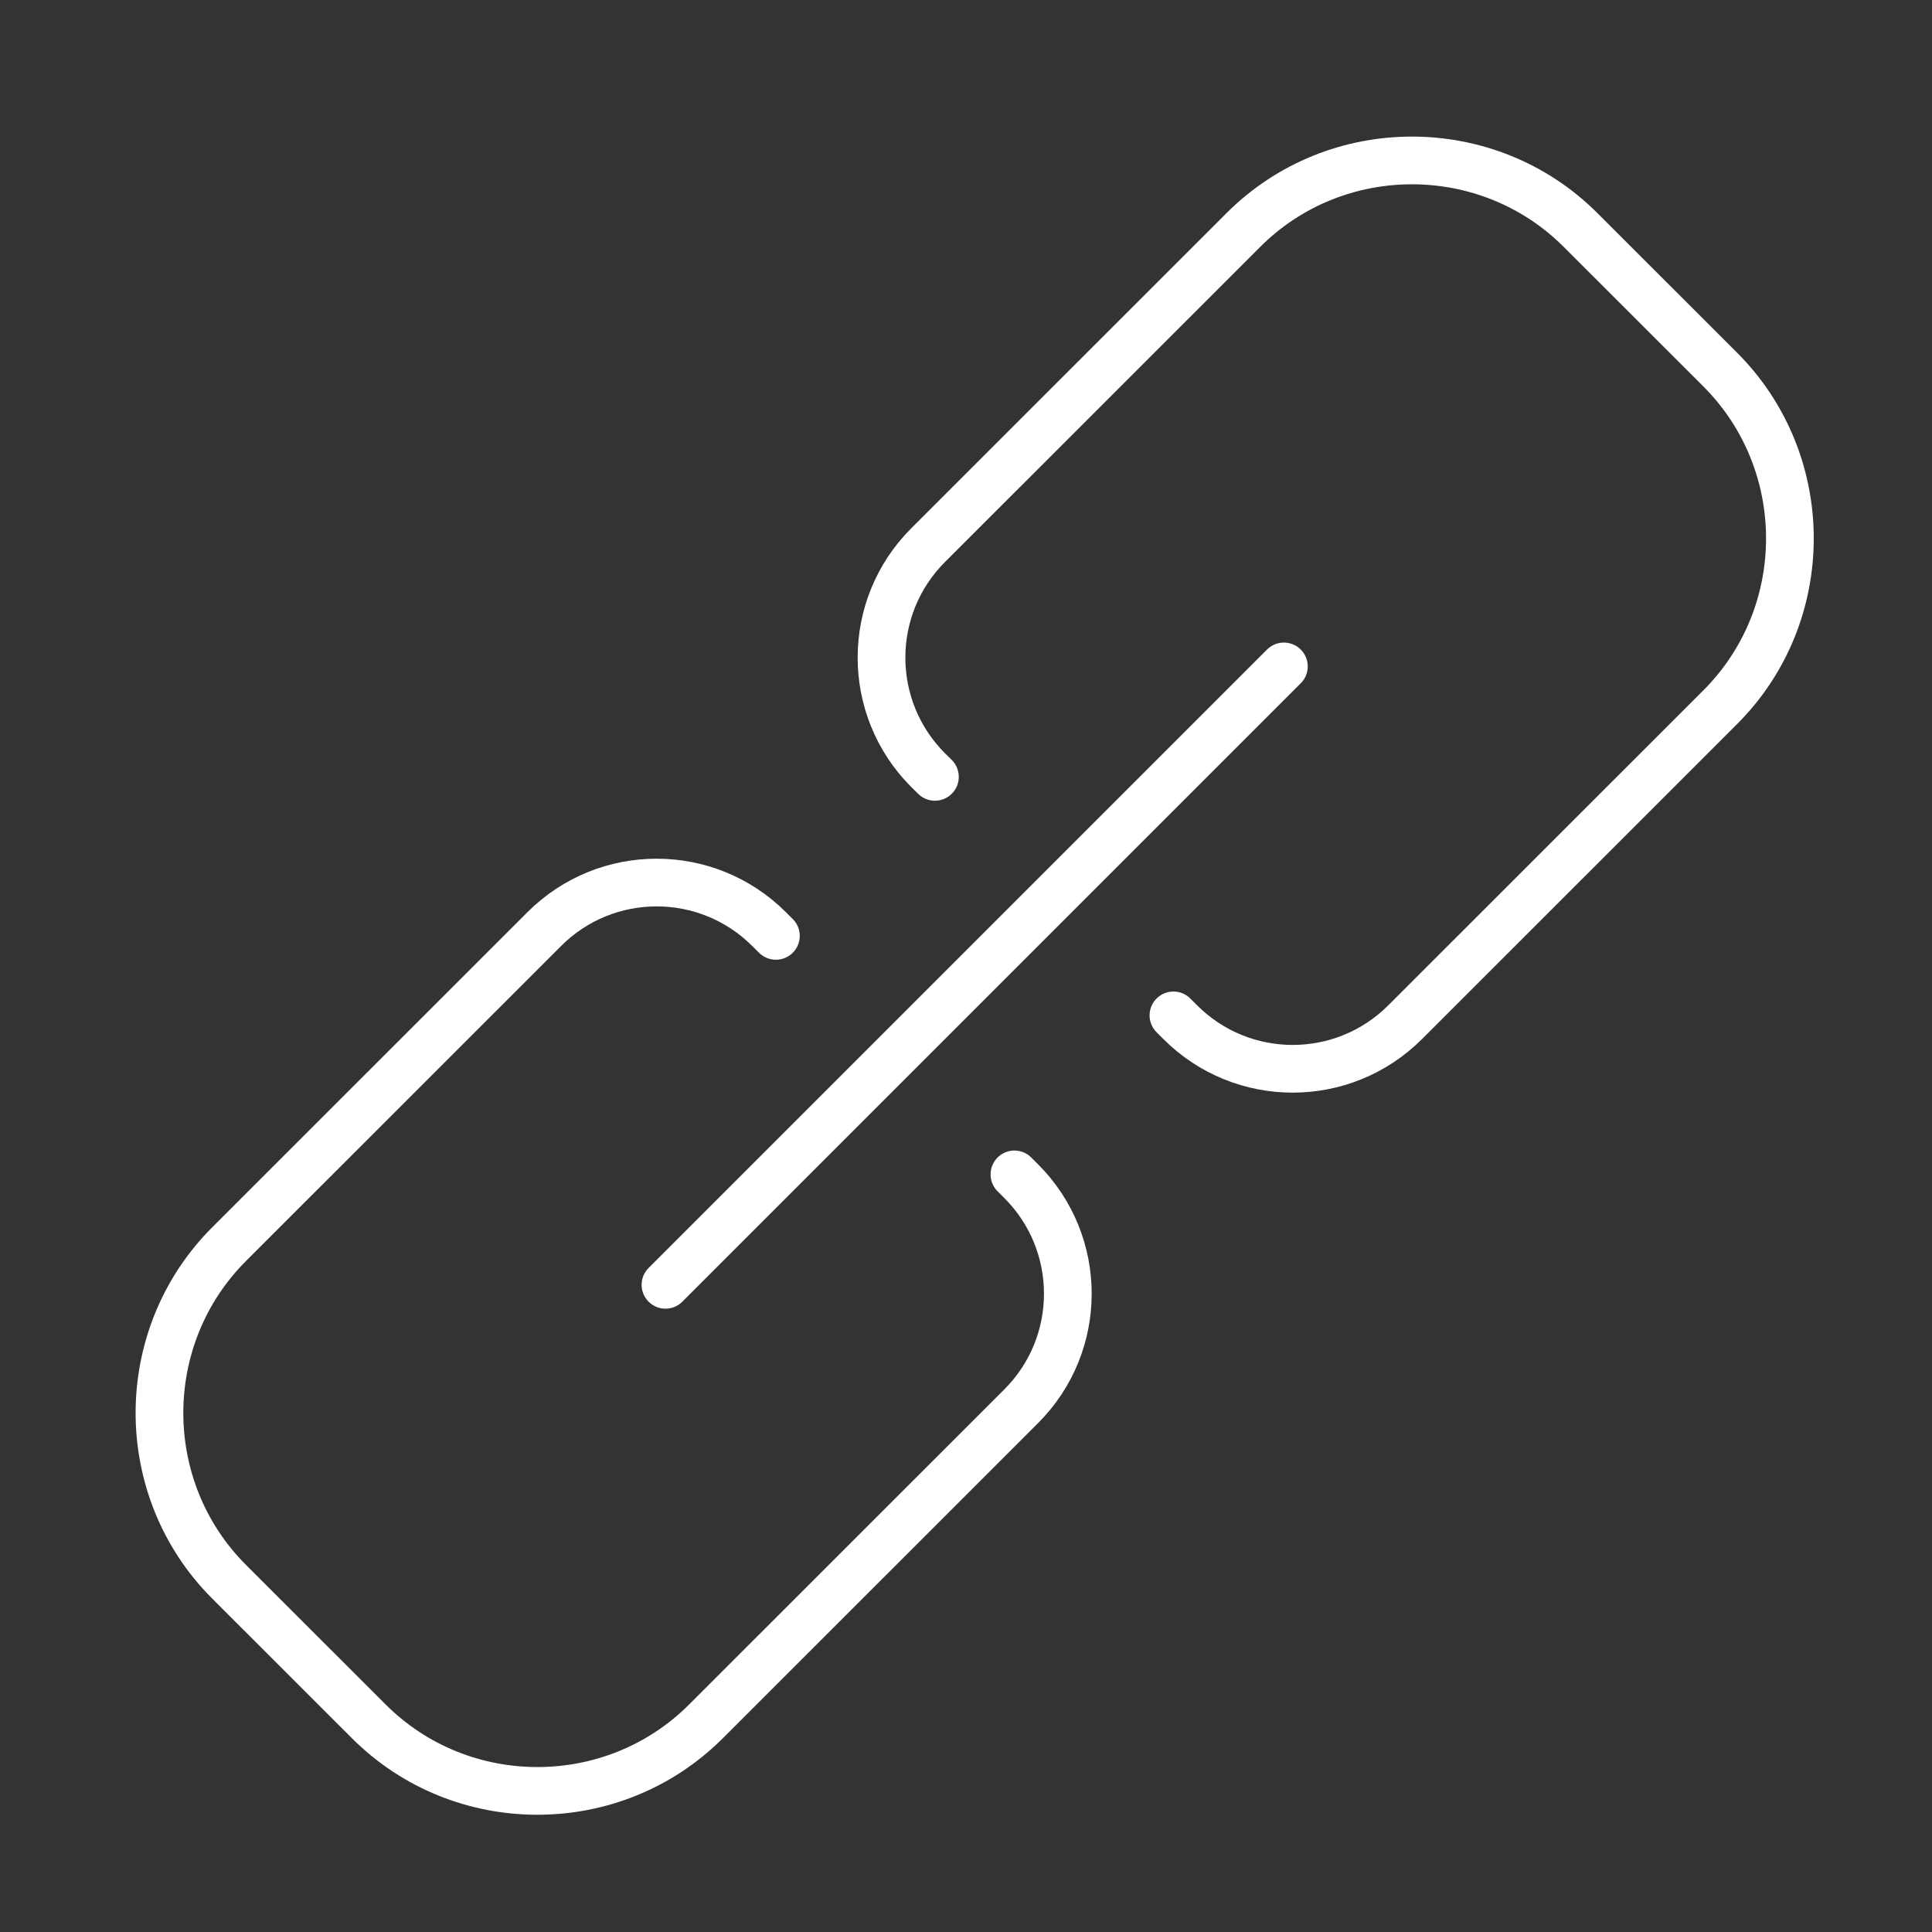
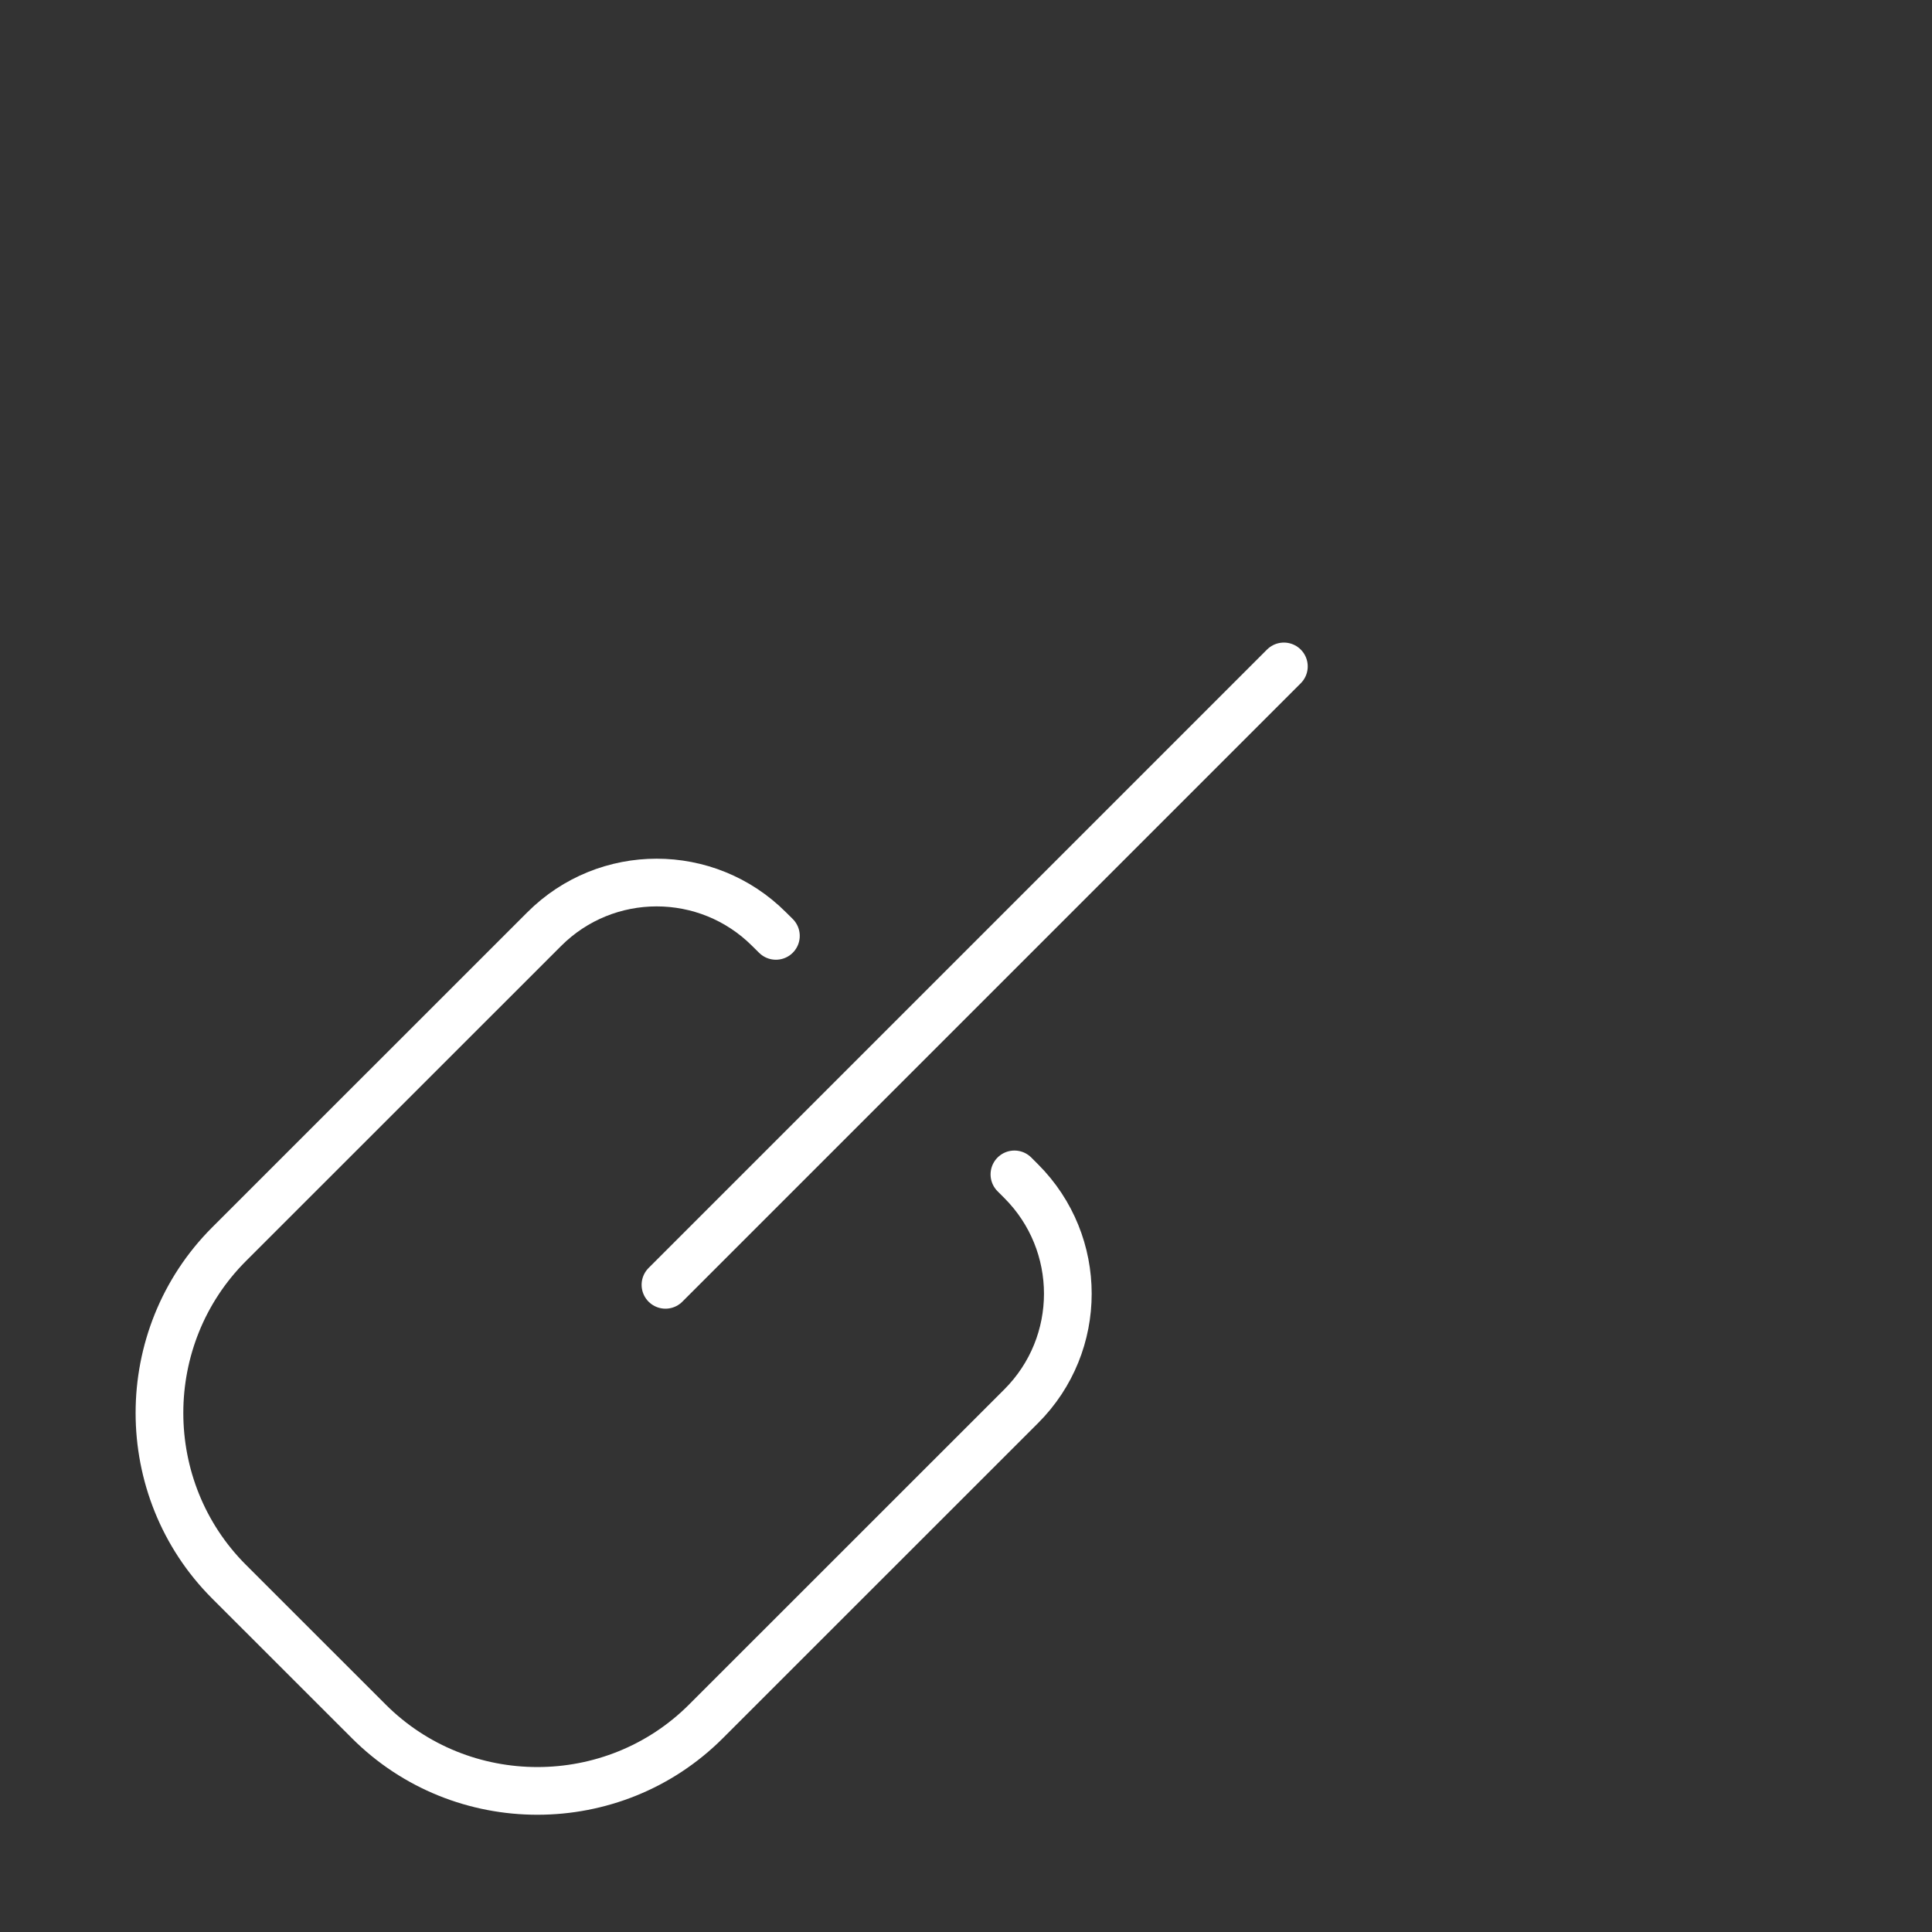
<svg xmlns="http://www.w3.org/2000/svg" width="81px" height="81px" viewBox="0 0 81 81" version="1.1">
  <rect x="0" y="0" width="81" height="81" fill="#333333" stroke="none" />
  <title>90A2E03B-B1E4-4F24-8203-4F2F7AE527C3</title>
  <g id="01-Design-Language-2020-Update" stroke="none" stroke-width="1" fill="none" fill-rule="evenodd">
    <g id="Miniserver-Feature-Icons" transform="translate(-1311, -1316)">
      <g id="link-2" transform="translate(1311.864, 1316.904)">
        <g id="Outline_Icons_1_" transform="translate(5.333, 5.333)" stroke="#FFFFFF" stroke-linecap="round" stroke-linejoin="round" stroke-width="2">
          <g id="Group">
-             <path d="M43,36.333 L43.287,36.62 C45.89,39.223 50.11,39.223 52.713,36.62 L65.93,23.407 C69.817,19.517 69.817,13.157 65.93,9.263 L60.07,3.407 C56.183,-0.483 49.817,-0.483 45.93,3.407 L32.713,16.62 C30.11,19.223 30.11,23.443 32.713,26.05 L33,26.333" id="Path" />
            <path d="M26.333,33 L26.047,32.717 C23.443,30.113 19.223,30.113 16.62,32.717 L3.403,45.93 C-0.483,49.82 -0.483,56.183 3.403,60.073 L9.263,65.93 C13.15,69.82 19.517,69.82 23.403,65.93 L36.62,52.717 C39.223,50.113 39.223,45.893 36.62,43.287 L36.333,43" id="Path" />
            <line x1="21.703" y1="47.63" x2="47.63" y2="21.703" id="Path" />
          </g>
        </g>
        <g id="Frames-24px">
          <rect id="Rectangle" x="0" y="0" width="80" height="80" />
        </g>
      </g>
    </g>
  </g>
</svg>